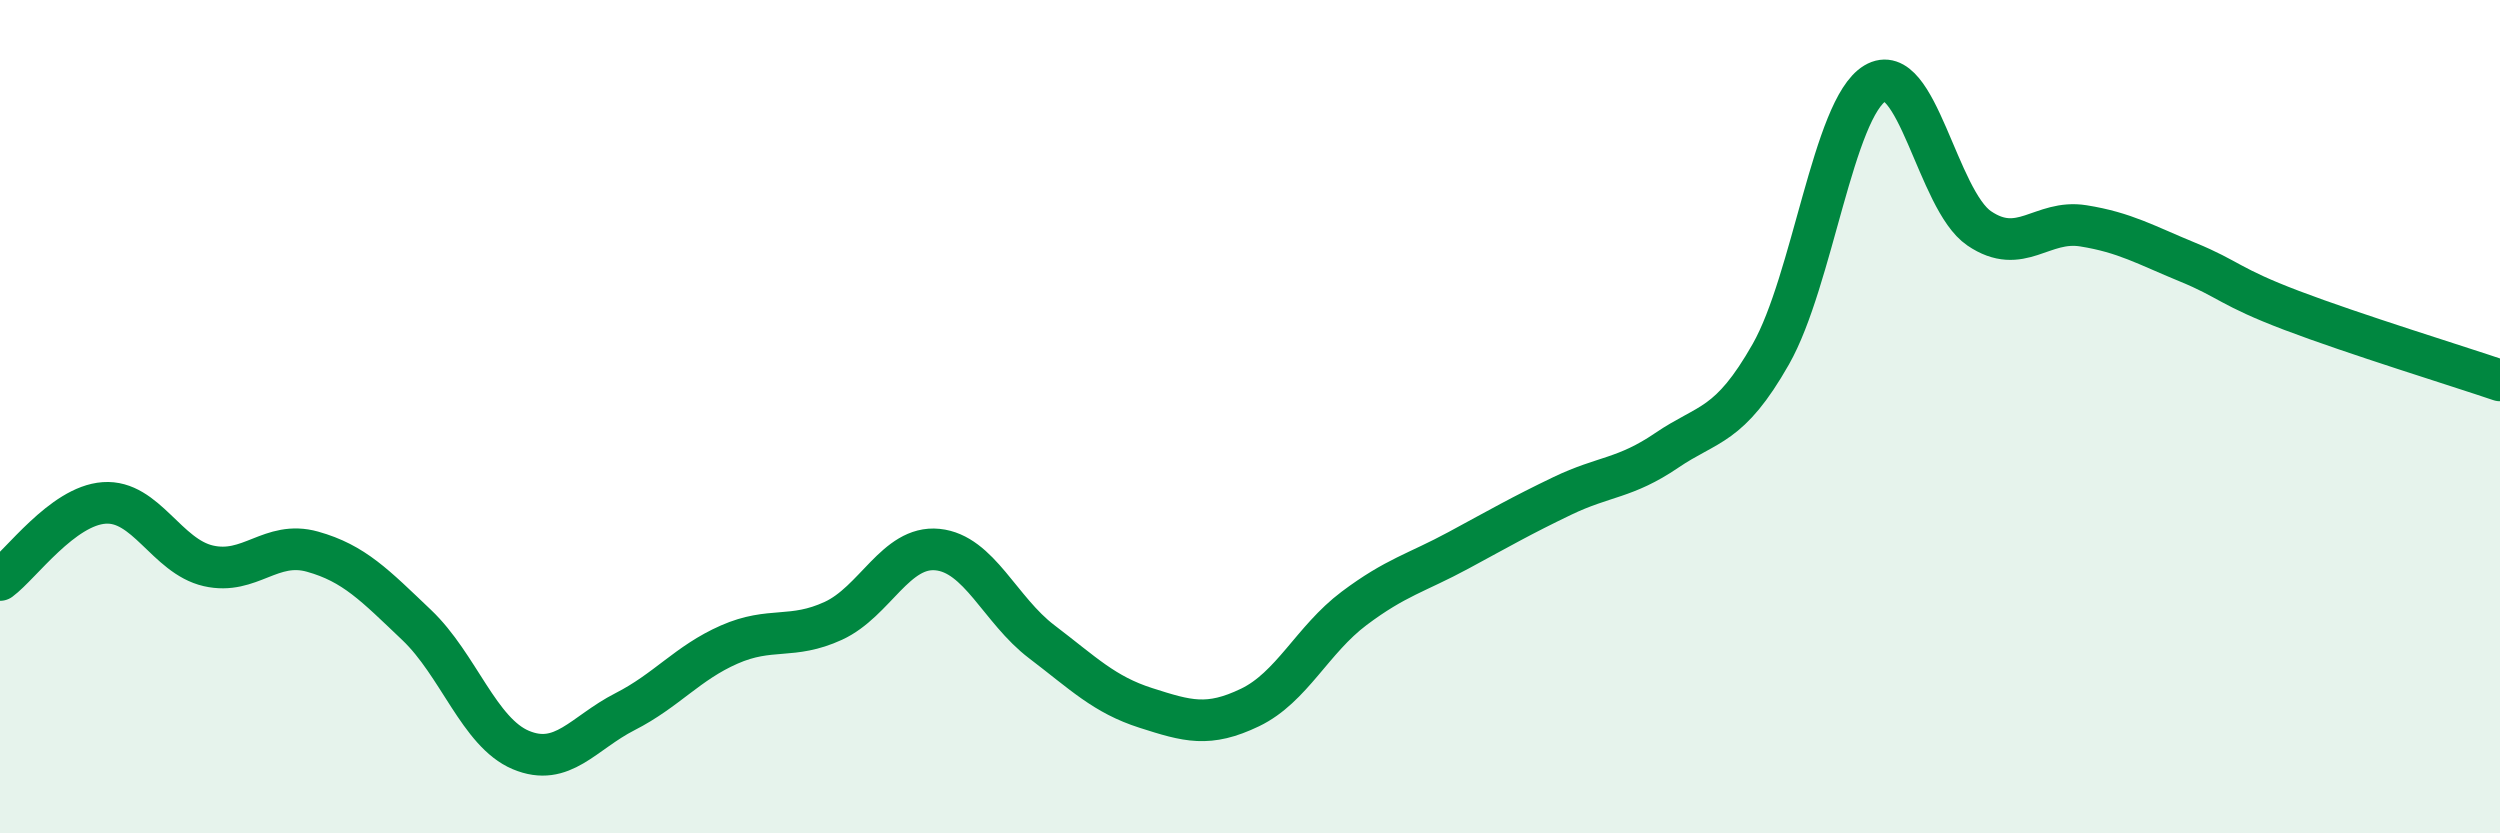
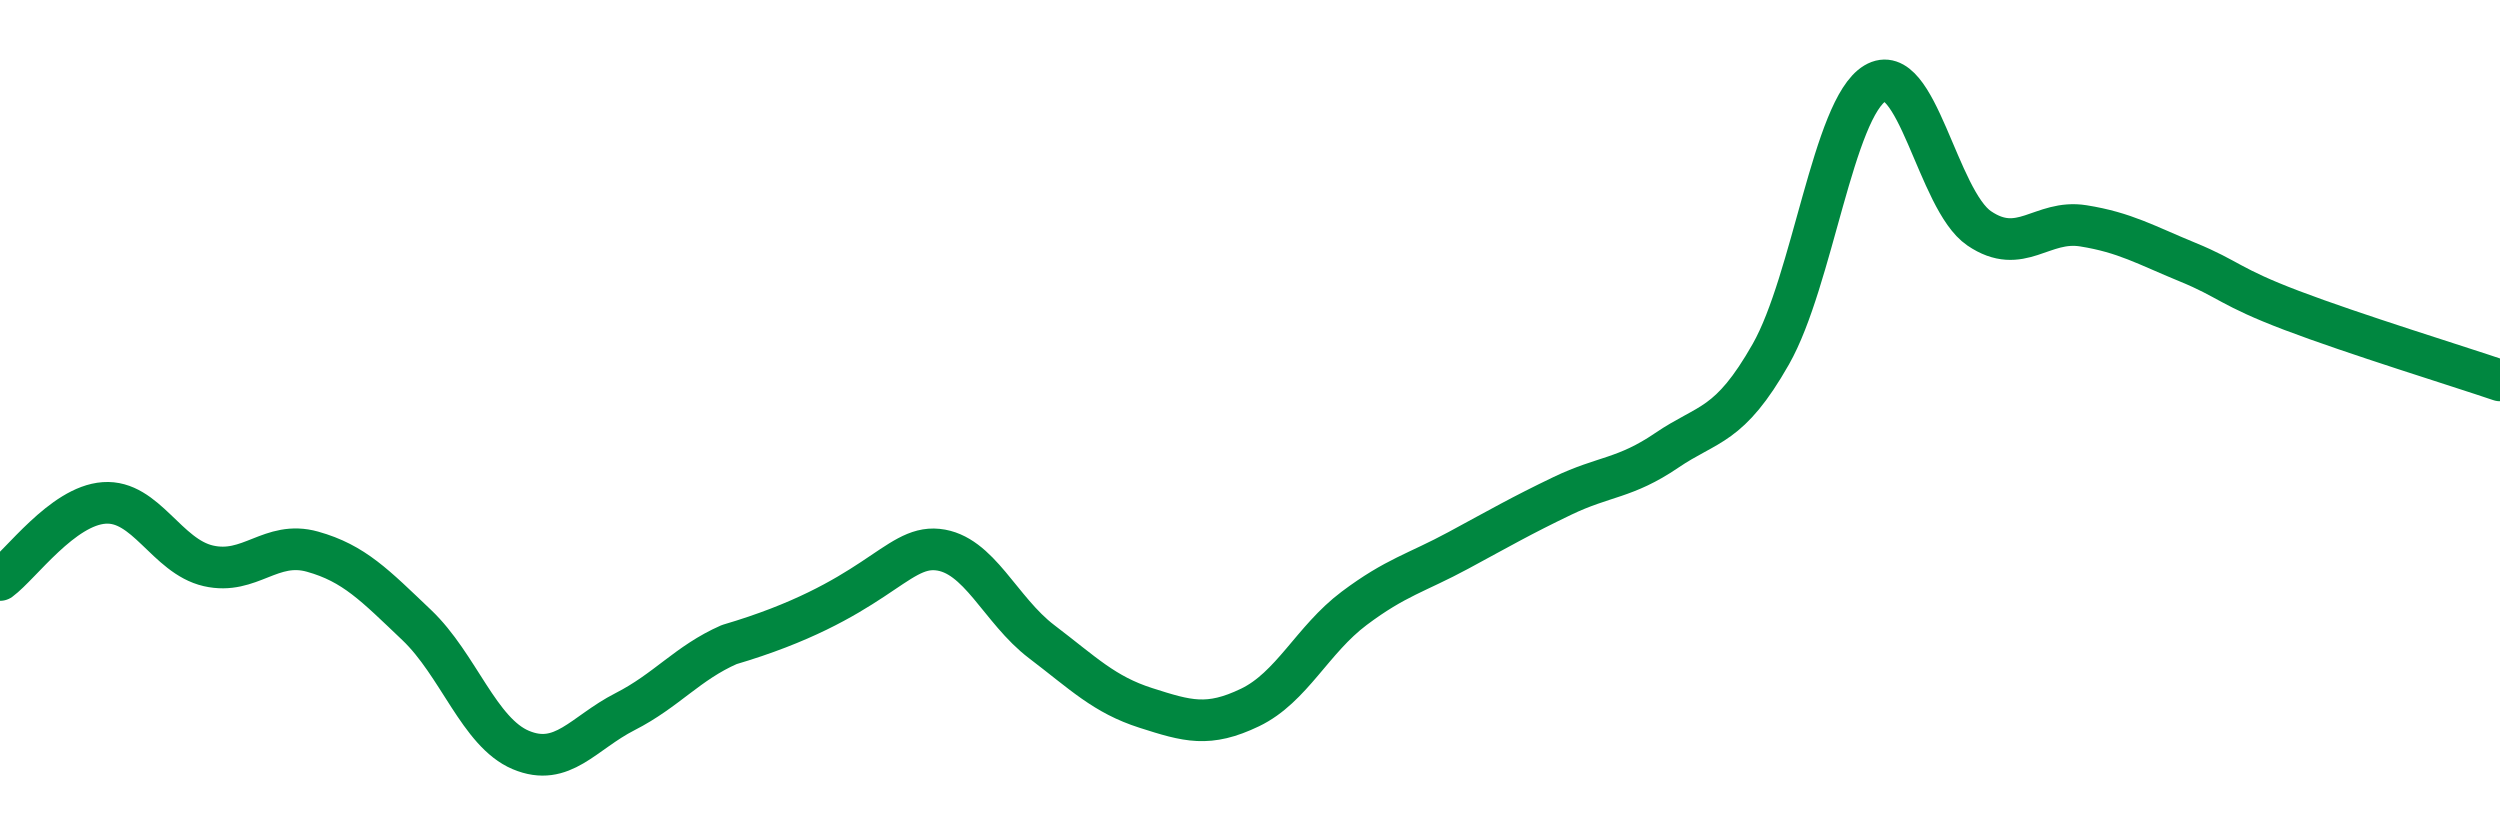
<svg xmlns="http://www.w3.org/2000/svg" width="60" height="20" viewBox="0 0 60 20">
-   <path d="M 0,13.92 C 0.5,13.55 1.5,12.14 2.5,12.07 C 3.5,12 4,13.35 5,13.58 C 6,13.81 6.5,12.96 7.5,13.24 C 8.5,13.52 9,14.05 10,15 C 11,15.95 11.5,17.58 12.5,18 C 13.5,18.42 14,17.59 15,17.08 C 16,16.57 16.5,15.91 17.5,15.47 C 18.5,15.03 19,15.36 20,14.9 C 21,14.44 21.5,13.09 22.5,13.19 C 23.5,13.29 24,14.64 25,15.4 C 26,16.16 26.5,16.67 27.5,16.99 C 28.5,17.31 29,17.46 30,16.98 C 31,16.5 31.5,15.35 32.5,14.6 C 33.5,13.85 34,13.75 35,13.21 C 36,12.67 36.5,12.38 37.5,11.9 C 38.5,11.42 39,11.49 40,10.81 C 41,10.13 41.5,10.26 42.5,8.5 C 43.5,6.74 44,2.6 45,2 C 46,1.4 46.5,4.8 47.5,5.48 C 48.5,6.16 49,5.26 50,5.42 C 51,5.58 51.5,5.88 52.5,6.29 C 53.5,6.7 53.5,6.88 55,7.45 C 56.5,8.02 59,8.79 60,9.13L60 20L0 20Z" fill="#008740" opacity="0.1" stroke-linecap="round" stroke-linejoin="round" />
-   <path d="M 0,13.92 C 0.5,13.55 1.5,12.14 2.5,12.07 C 3.5,12 4,13.35 5,13.58 C 6,13.81 6.5,12.96 7.5,13.24 C 8.5,13.52 9,14.05 10,15 C 11,15.95 11.5,17.58 12.5,18 C 13.5,18.42 14,17.59 15,17.08 C 16,16.57 16.5,15.91 17.5,15.47 C 18.5,15.03 19,15.36 20,14.9 C 21,14.44 21.5,13.09 22.5,13.19 C 23.5,13.29 24,14.64 25,15.4 C 26,16.16 26.5,16.67 27.5,16.99 C 28.5,17.31 29,17.46 30,16.98 C 31,16.5 31.5,15.35 32.5,14.6 C 33.5,13.85 34,13.75 35,13.21 C 36,12.67 36.5,12.38 37.5,11.9 C 38.5,11.42 39,11.49 40,10.81 C 41,10.13 41.5,10.26 42.5,8.5 C 43.5,6.74 44,2.6 45,2 C 46,1.4 46.5,4.8 47.5,5.48 C 48.5,6.16 49,5.26 50,5.42 C 51,5.58 51.5,5.88 52.5,6.29 C 53.5,6.7 53.5,6.88 55,7.45 C 56.5,8.02 59,8.79 60,9.13" stroke="#008740" stroke-width="1" fill="none" stroke-linecap="round" stroke-linejoin="round" />
+   <path d="M 0,13.92 C 0.5,13.55 1.5,12.14 2.5,12.07 C 3.5,12 4,13.35 5,13.58 C 6,13.81 6.5,12.96 7.5,13.24 C 8.5,13.52 9,14.05 10,15 C 11,15.95 11.5,17.58 12.5,18 C 13.5,18.42 14,17.59 15,17.08 C 16,16.57 16.5,15.91 17.5,15.47 C 21,14.44 21.5,13.09 22.5,13.19 C 23.5,13.29 24,14.64 25,15.4 C 26,16.16 26.5,16.67 27.5,16.99 C 28.5,17.31 29,17.46 30,16.98 C 31,16.5 31.5,15.35 32.5,14.6 C 33.5,13.85 34,13.75 35,13.21 C 36,12.67 36.5,12.38 37.5,11.9 C 38.5,11.42 39,11.49 40,10.81 C 41,10.13 41.5,10.26 42.5,8.5 C 43.5,6.74 44,2.6 45,2 C 46,1.4 46.5,4.8 47.5,5.48 C 48.5,6.16 49,5.26 50,5.42 C 51,5.58 51.5,5.88 52.5,6.29 C 53.5,6.7 53.5,6.88 55,7.45 C 56.5,8.02 59,8.79 60,9.13" stroke="#008740" stroke-width="1" fill="none" stroke-linecap="round" stroke-linejoin="round" />
</svg>